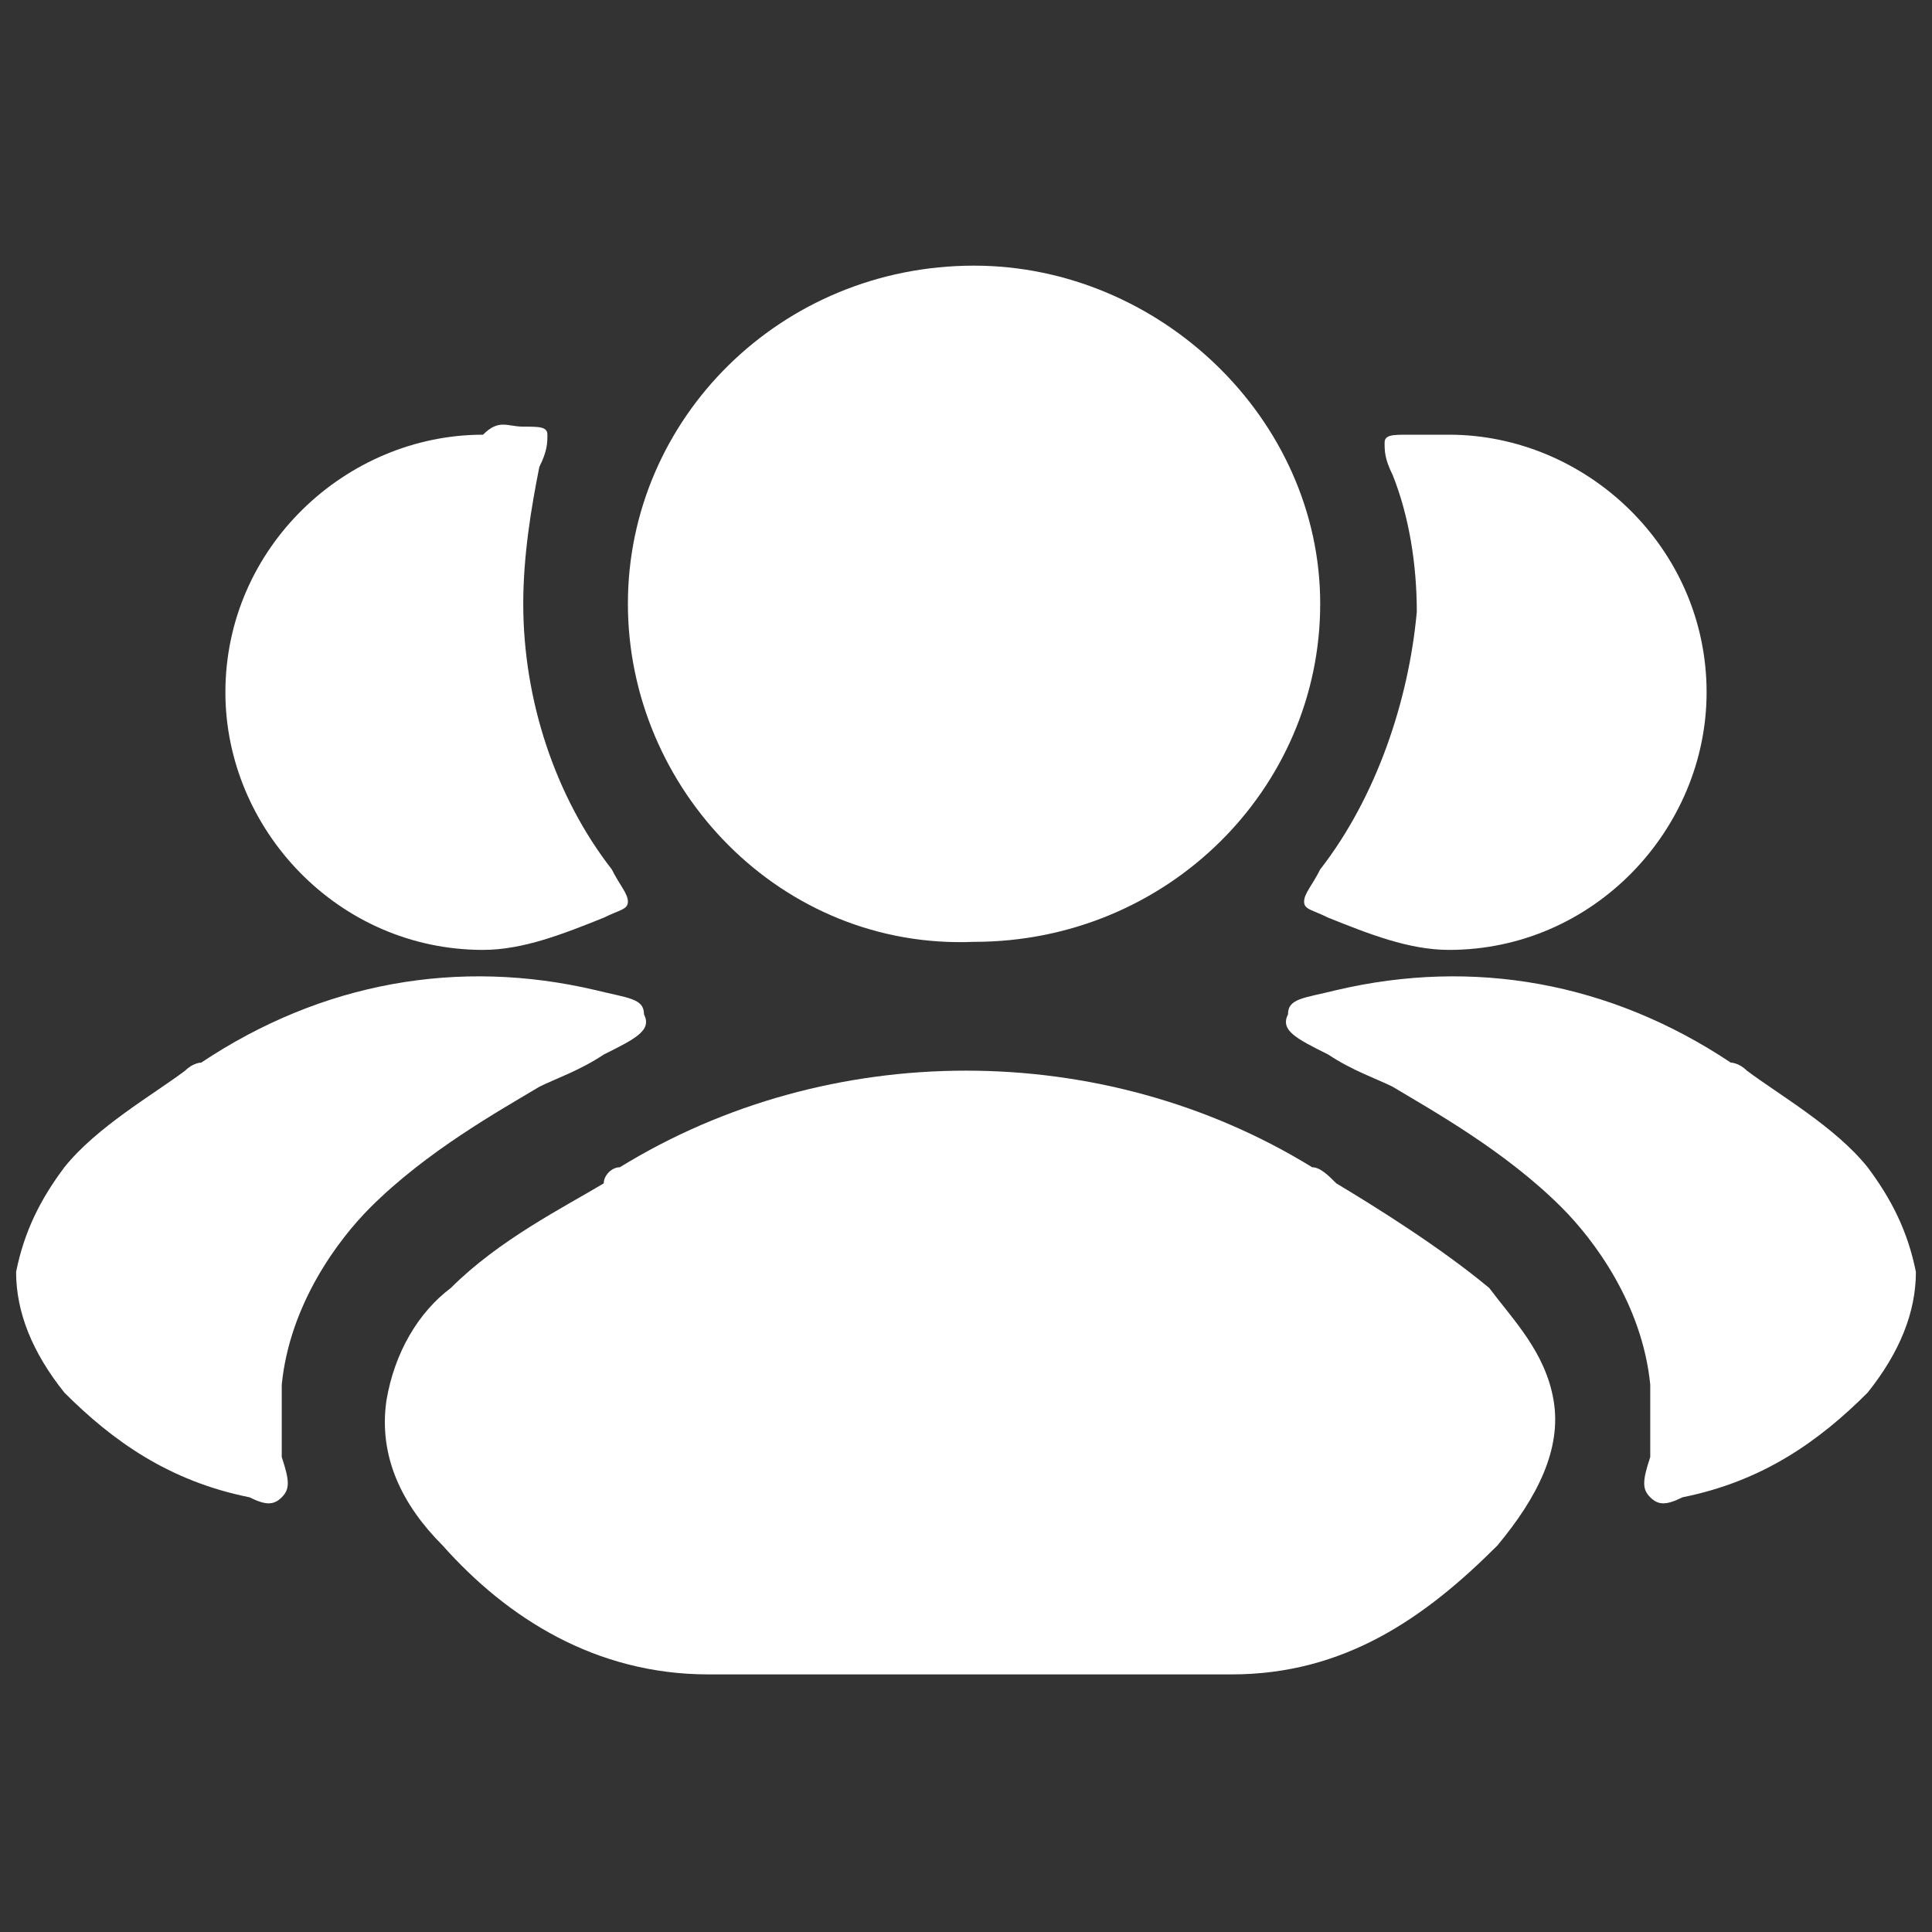
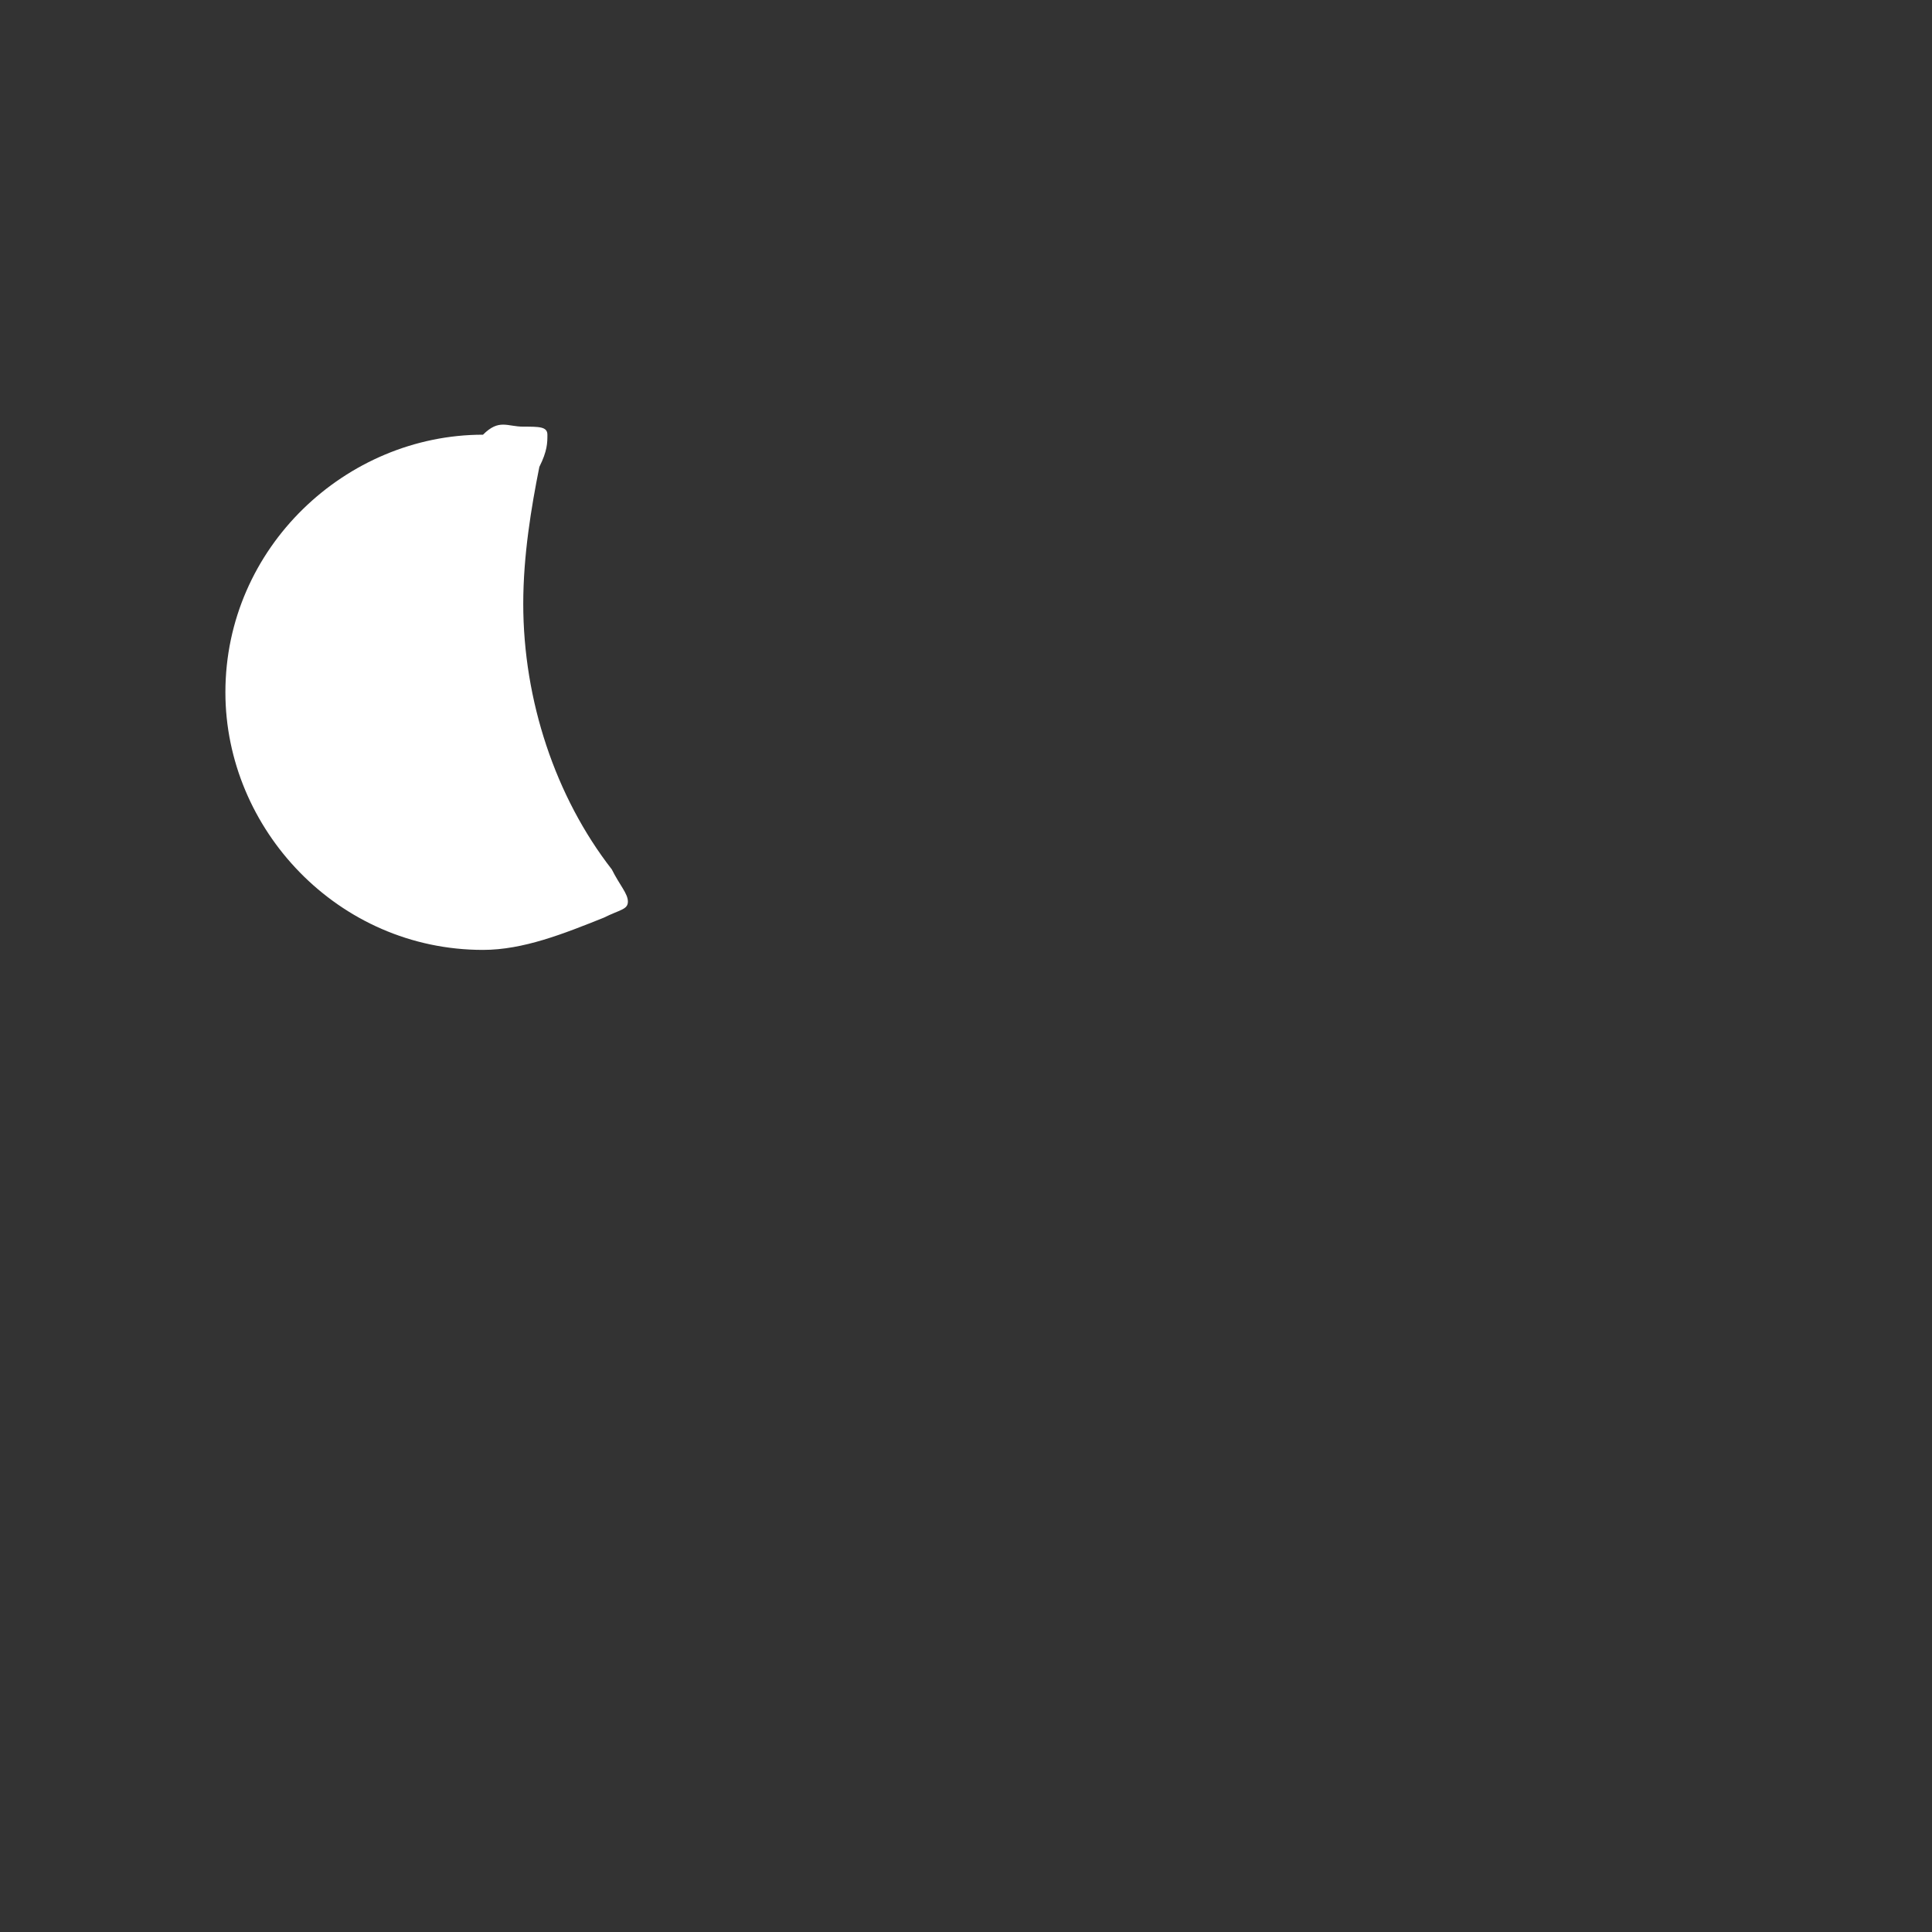
<svg xmlns="http://www.w3.org/2000/svg" version="1.1" id="Layer_1" x="0px" y="0px" viewBox="0 0 24 24" style="enable-background:new 0 0 24 24;" xml:space="preserve">
  <rect x="0" y="0" width="24" height="24" fill="#333333" stroke="none" />
  <style type="text/css">
	.st0{fill:#FFFFFF;}
</style>
-   <path class="st0" d="M7.5,13.1c-0.3,0.2-0.6,0.3-0.8,0.4c-0.5,0.3-1.4,0.8-2.1,1.5c-0.4,0.4-1,1.2-1.1,2.2c0,0.3,0,0.6,0,0.9  c0.1,0.3,0.1,0.4,0,0.5s-0.2,0.1-0.4,0c-1-0.2-1.7-0.7-2.3-1.3c-0.4-0.5-0.6-1-0.6-1.5c0.1-0.5,0.3-0.9,0.6-1.3  c0.4-0.5,1.1-0.9,1.5-1.2c0.1-0.1,0.2-0.1,0.2-0.1c1.5-1,3.2-1.3,4.9-0.9c0.4,0.1,0.6,0.1,0.6,0.3C8.1,12.8,7.9,12.9,7.5,13.1z" />
  <path class="st0" d="M6.5,5.3c0.2,0,0.3,0,0.3,0.1c0,0.1,0,0.2-0.1,0.4C6.6,6.3,6.5,6.9,6.5,7.5c0,1.2,0.4,2.4,1.1,3.3  c0.1,0.2,0.2,0.3,0.2,0.4c0,0.1-0.1,0.1-0.3,0.2c-0.5,0.2-1,0.4-1.5,0.4c-1.8,0-3.2-1.5-3.2-3.2c0-1.8,1.5-3.2,3.2-3.2  C6.2,5.2,6.3,5.3,6.5,5.3z" />
-   <path class="st0" d="M16.5,13.1c0.3,0.2,0.6,0.3,0.8,0.4c0.5,0.3,1.4,0.8,2.1,1.5c0.4,0.4,1,1.2,1.1,2.2c0,0.3,0,0.6,0,0.9  c-0.1,0.3-0.1,0.4,0,0.5s0.2,0.1,0.4,0c1-0.2,1.7-0.7,2.3-1.3c0.4-0.5,0.6-1,0.6-1.5c-0.1-0.5-0.3-0.9-0.6-1.3  c-0.4-0.5-1.1-0.9-1.5-1.2c-0.1-0.1-0.2-0.1-0.2-0.1c-1.5-1-3.2-1.3-4.9-0.9c-0.4,0.1-0.6,0.1-0.6,0.3  C15.9,12.8,16.1,12.9,16.5,13.1z" />
-   <path class="st0" d="M16.4,10.8c-0.1,0.2-0.2,0.3-0.2,0.4c0,0.1,0.1,0.1,0.3,0.2c0.5,0.2,1,0.4,1.5,0.4c1.8,0,3.2-1.5,3.2-3.2  c0-1.8-1.5-3.2-3.2-3.2c-0.2,0-0.3,0-0.5,0c-0.2,0-0.3,0-0.3,0.1c0,0.1,0,0.2,0.1,0.4c0.2,0.5,0.3,1.1,0.3,1.7  C17.5,8.7,17.1,9.9,16.4,10.8z" />
-   <path class="st0" d="M7.7,14.5c2.6-1.6,6-1.6,8.6,0c0.1,0,0.2,0.1,0.3,0.2c0.5,0.3,1.3,0.8,1.9,1.3c0.3,0.4,0.7,0.8,0.8,1.4  c0.1,0.6-0.2,1.2-0.7,1.8c-0.9,0.9-1.9,1.6-3.3,1.6H8.8c-1.4,0-2.5-0.7-3.3-1.6c-0.5-0.5-0.8-1.1-0.7-1.8c0.1-0.6,0.4-1.1,0.8-1.4  c0.6-0.6,1.4-1,1.9-1.3C7.5,14.6,7.6,14.5,7.7,14.5z" />
-   <path class="st0" d="M7.8,7.5c0-2.3,1.9-4.2,4.3-4.2c2.3,0,4.3,1.9,4.3,4.2s-1.9,4.2-4.3,4.2C9.7,11.8,7.8,9.8,7.8,7.5z" />
</svg>